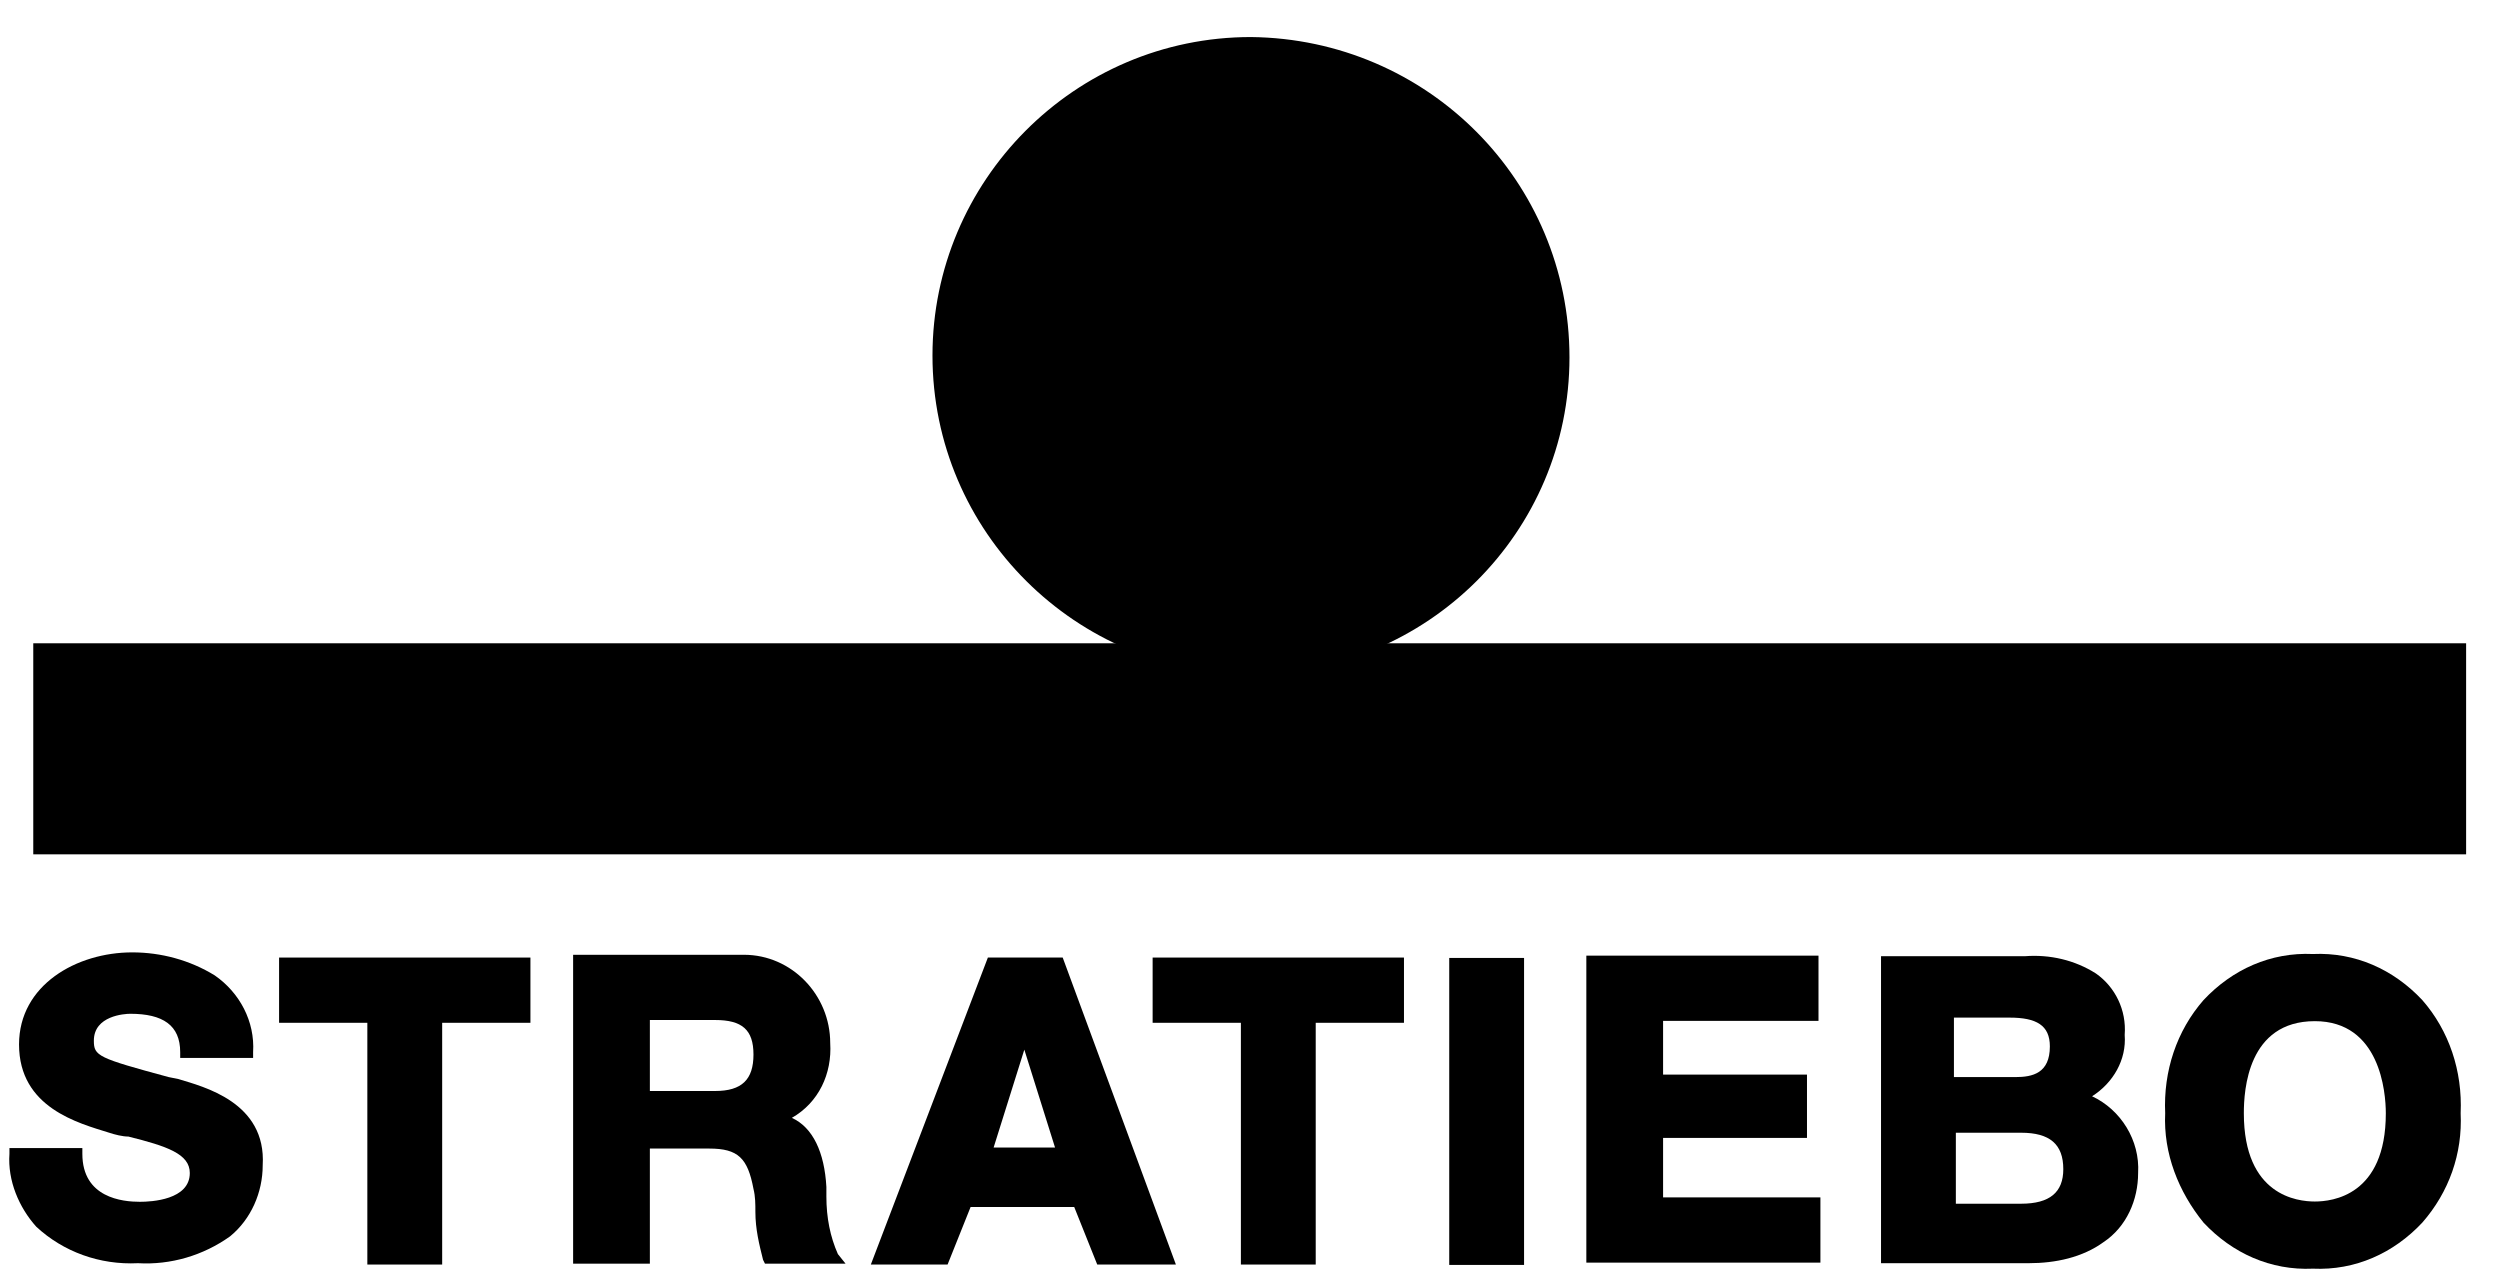
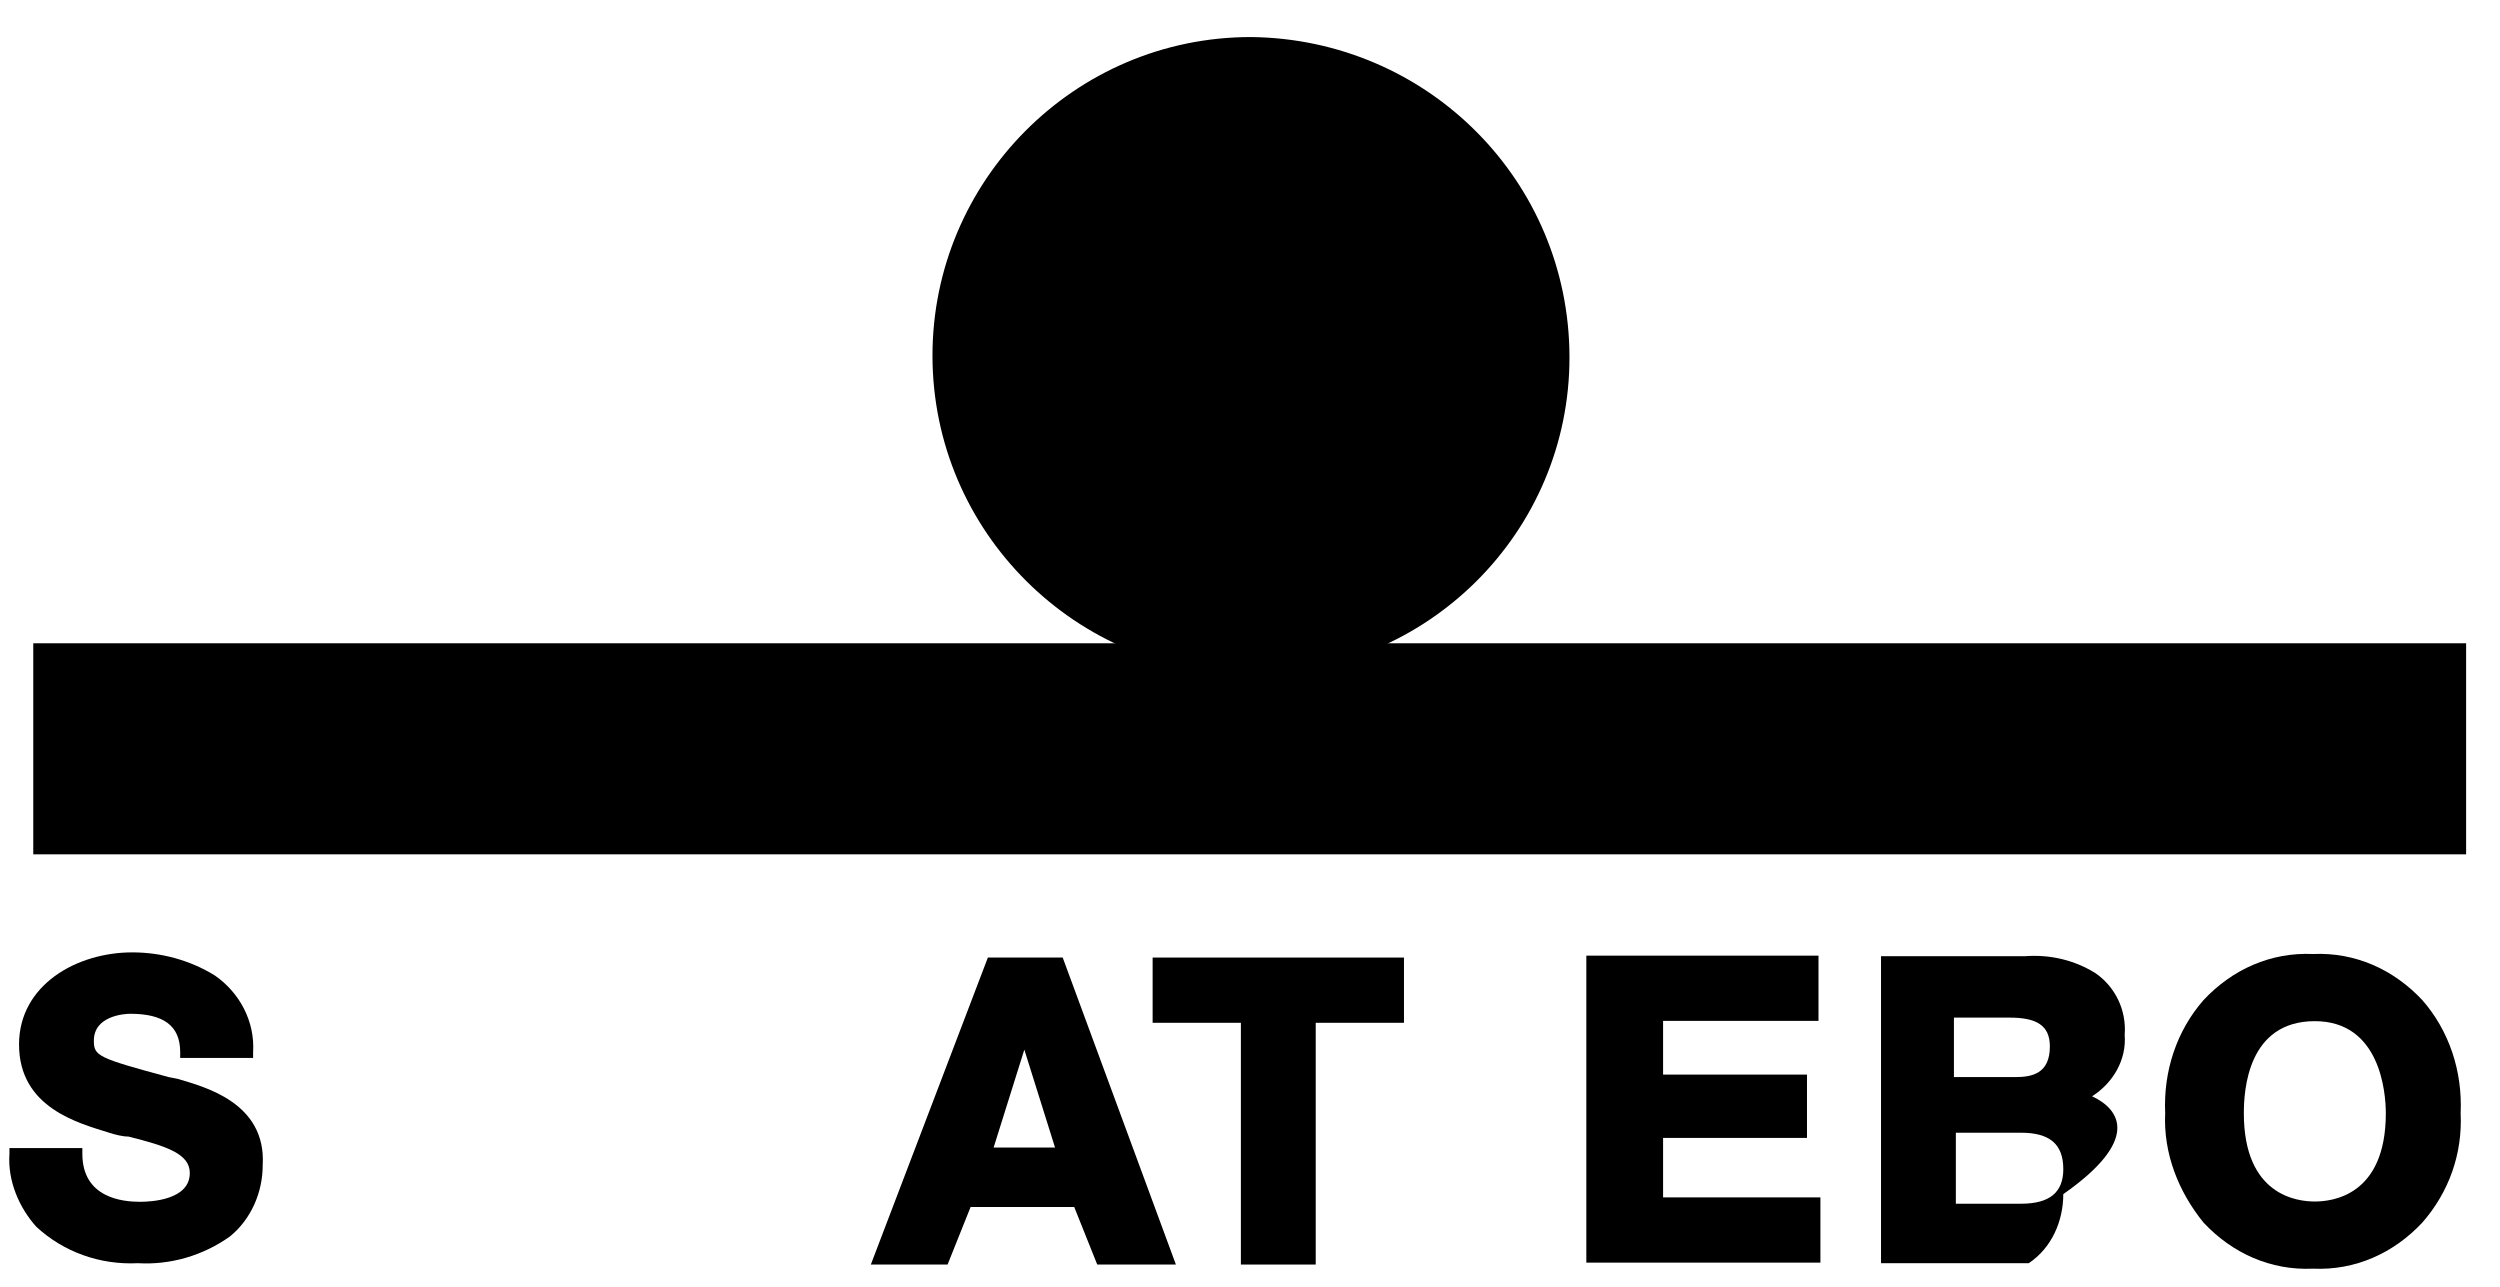
<svg xmlns="http://www.w3.org/2000/svg" version="1.1" id="Ebene_1" x="0px" y="0px" viewBox="0 0 130.3 67.1" style="enable-background:new 0 0 130.3 67.1;" xml:space="preserve">
  <g id="Gruppe_414" transform="translate(-2109.266 723.428)">
    <g>
      <g id="Gruppe_416" transform="translate(2109.266 -723.428)">
        <g id="Gruppe_414-2" transform="translate(32.192 80.838)">
          <path id="Pfad_254" d="M-22.9-24.6l-0.5-0.1c-3.7-1-3.9-1.1-3.9-1.9c0-1.3,1.6-1.4,1.9-1.4c1.7,0,2.6,0.6,2.6,2l0,0.3h3.8V-26      c0.1-1.6-0.7-3.1-2-4c-1.3-0.8-2.8-1.2-4.3-1.2c-2.9,0-5.9,1.7-5.9,4.8c0,3.3,3.1,4.1,4.7,4.6c0.3,0.1,0.7,0.2,1,0.2      c2,0.5,3.2,0.9,3.2,1.9c0,1.4-2,1.5-2.6,1.5c-0.9,0-3-0.2-3-2.5v-0.3h-3.8v0.3c-0.1,1.4,0.5,2.8,1.4,3.8c1.4,1.3,3.3,2,5.3,1.9      c1.7,0.1,3.4-0.4,4.8-1.4c1.1-0.9,1.7-2.3,1.7-3.7C-18.3-23.4-21.6-24.2-22.9-24.6" />
        </g>
        <g id="Gruppe_415" transform="translate(61.371 80.963)">
-           <path id="Pfad_255" d="M-17.7-15.6c-0.4-0.9-0.6-1.9-0.6-3c0-0.2,0-0.4,0-0.5c-0.1-1.8-0.7-3.1-1.8-3.6c1.4-0.8,2.1-2.3,2-3.9      c0-2.5-2-4.6-4.5-4.6c-0.1,0-0.2,0-0.3,0h-8.6v16.1h4v-6h3.1c1.5,0,2,0.5,2.3,2.1c0.1,0.4,0.1,0.8,0.1,1.2      c0,0.9,0.2,1.7,0.4,2.5l0.1,0.2h4.2L-17.7-15.6z M-22.1-26c0,1.3-0.6,1.9-2,1.9h-3.4v-3.7h3.4C-22.7-27.8-22.1-27.3-22.1-26" />
-         </g>
+           </g>
      </g>
    </g>
    <g id="Gruppe_417" transform="translate(2186.254 -642.42)">
      <path id="Pfad_257" d="M-21.6-31.1h-3.9l-6.1,16h4l1.2-3h5.4l1.2,3h4.1L-21.6-31.1z M-22-21.2h-3.2l1.6-5.1L-22-21.2z" />
    </g>
    <g id="Gruppe_418" transform="translate(2200.941 -642.42)">
      <path id="Pfad_258" d="M-31.6-31.1v3.4h4.6v12.6h3.9v-12.6h4.6v-3.4H-31.6z" />
    </g>
    <g id="Gruppe_419" transform="translate(2155.412 -642.42)">
-       <path id="Pfad_259" d="M-31.6-31.1v3.4h4.6v12.6h3.9v-12.6h4.6v-3.4H-31.6z" />
-     </g>
-     <path id="Pfad_260" d="M2184.8-673.5h3.9v16h-3.9V-673.5z" />
+       </g>
    <g id="Gruppe_420" transform="translate(2223.546 -642.42)">
      <path id="Pfad_261" d="M-27.6-18.5v-3.2h7.5V-25h-7.5v-2.8h8.1v-3.4h-12.1v16h12.2v-3.4H-27.6z" />
    </g>
    <g>
      <g id="Gruppe_423" transform="translate(2109.266 -723.428)">
        <g id="Gruppe_421" transform="translate(129.539 81.038)">
-           <path id="Pfad_262" d="M-20.5-23.9c1.1-0.7,1.8-1.9,1.7-3.2c0.1-1.3-0.5-2.5-1.5-3.2c-1.1-0.7-2.4-1-3.7-0.9h-7.5v16h7.7      c1.4,0,2.8-0.3,3.9-1.1c1.2-0.8,1.8-2.2,1.8-3.6C-18-21.6-19-23.2-20.5-23.9 M-24.5-24.9h-3.2v-3.1h2.9c1.4,0,2.1,0.4,2.1,1.5      C-22.7-25.1-23.6-24.9-24.5-24.9 M-27.6-22h3.4c1.5,0,2.2,0.6,2.2,1.9c0,1.2-0.7,1.8-2.2,1.8h-3.4V-22z" />
+           <path id="Pfad_262" d="M-20.5-23.9c1.1-0.7,1.8-1.9,1.7-3.2c0.1-1.3-0.5-2.5-1.5-3.2c-1.1-0.7-2.4-1-3.7-0.9h-7.5v16h7.7      c1.2-0.8,1.8-2.2,1.8-3.6C-18-21.6-19-23.2-20.5-23.9 M-24.5-24.9h-3.2v-3.1h2.9c1.4,0,2.1,0.4,2.1,1.5      C-22.7-25.1-23.6-24.9-24.5-24.9 M-27.6-22h3.4c1.5,0,2.2,0.6,2.2,1.9c0,1.2-0.7,1.8-2.2,1.8h-3.4V-22z" />
        </g>
        <g id="Gruppe_422" transform="translate(144.449 80.823)">
          <path id="Pfad_263" d="M-18.2-28.7c-1.5-1.6-3.5-2.5-5.7-2.4c-2.2-0.1-4.2,0.8-5.7,2.4c-1.4,1.6-2.1,3.7-2,5.9      c-0.1,2.1,0.7,4.1,2,5.7c1.5,1.6,3.5,2.5,5.7,2.4c2.2,0.1,4.2-0.8,5.7-2.4c1.4-1.6,2.1-3.6,2-5.7C-16.1-25-16.8-27.1-18.2-28.7       M-23.8-27.6c3.4,0,3.7,3.7,3.7,4.8c0,4.3-2.8,4.6-3.7,4.6s-3.7-0.3-3.7-4.6C-27.5-24-27.3-27.6-23.8-27.6" />
        </g>
      </g>
    </g>
    <path id="Pfad_265" d="M2237.8-678.9H2111v-11h126.8V-678.9z" />
    <g>
      <g id="Gruppe_425" transform="translate(2109.266 -723.428)">
        <g id="Gruppe_424" transform="translate(80.201 33.131)">
          <path id="Pfad_266" d="M1.6-14.5C1.6-5.4-5.8,2-15,2c-9.1,0-16.6-7.4-16.6-16.6c0,0,0,0,0,0c0-9.1,7.4-16.6,16.6-16.6      c0,0,0,0,0,0C-5.8-31.1,1.6-23.7,1.6-14.5C1.6-14.5,1.6-14.5,1.6-14.5" />
        </g>
      </g>
    </g>
  </g>
</svg>